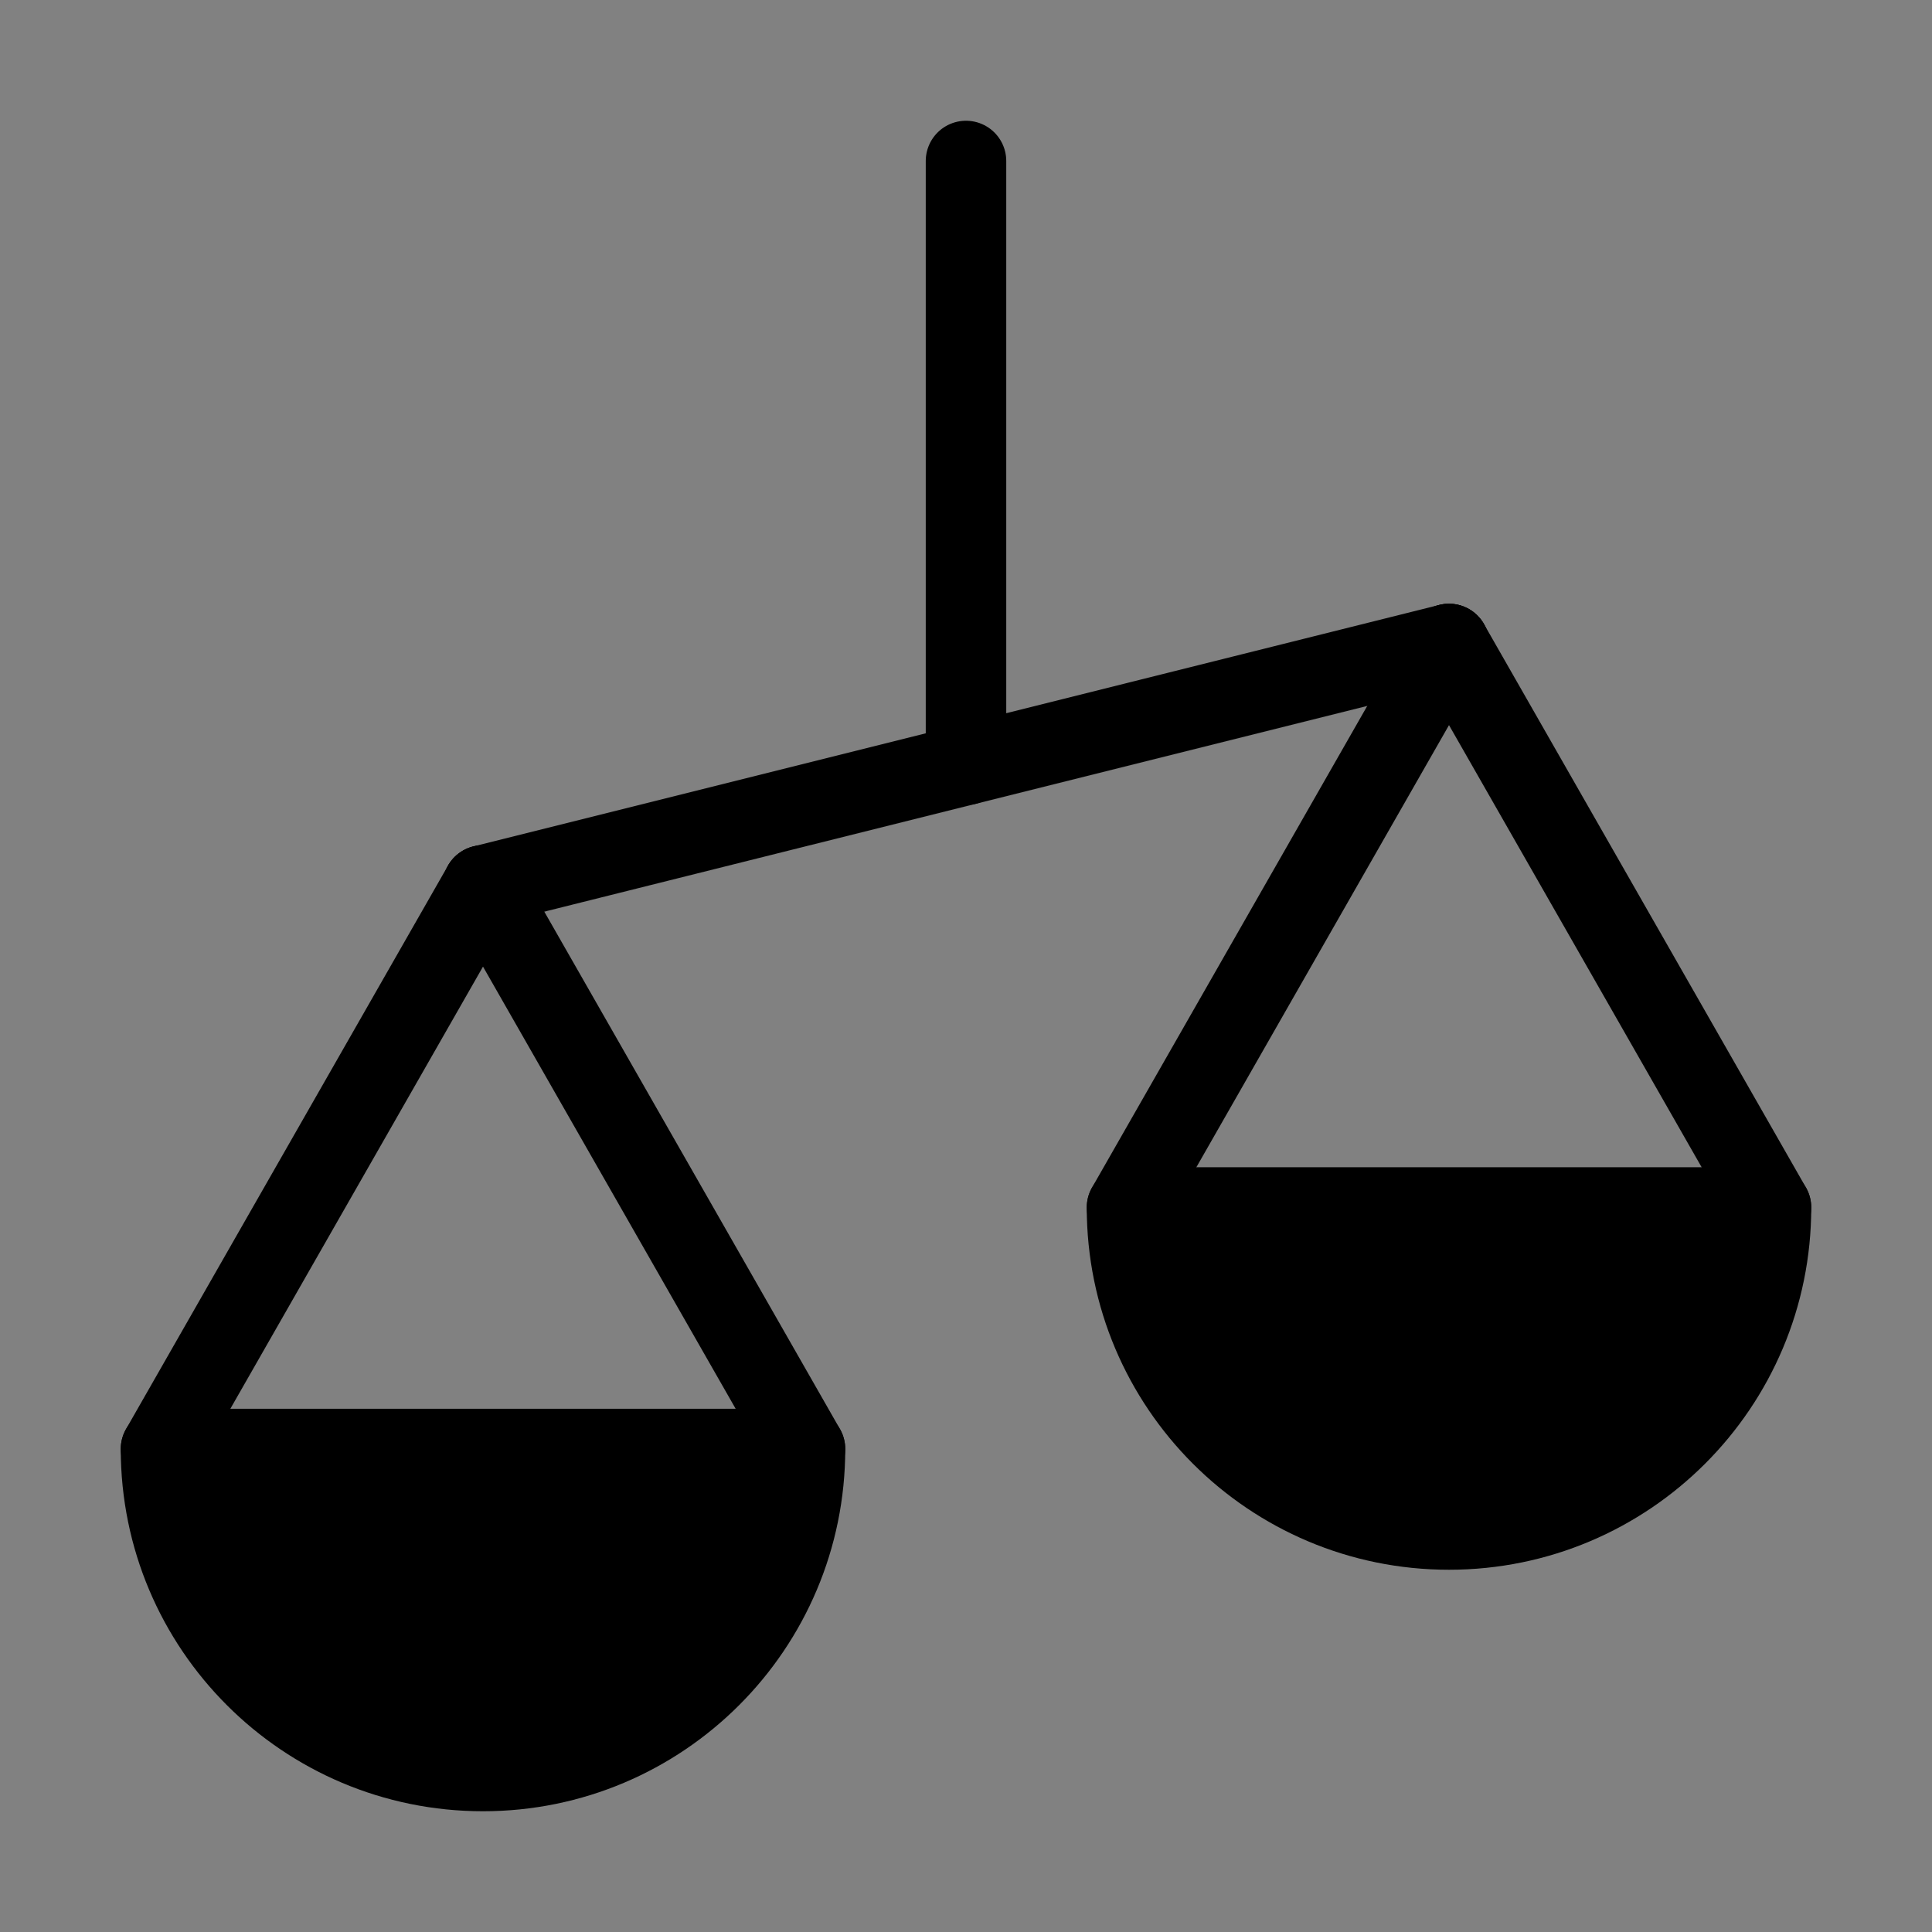
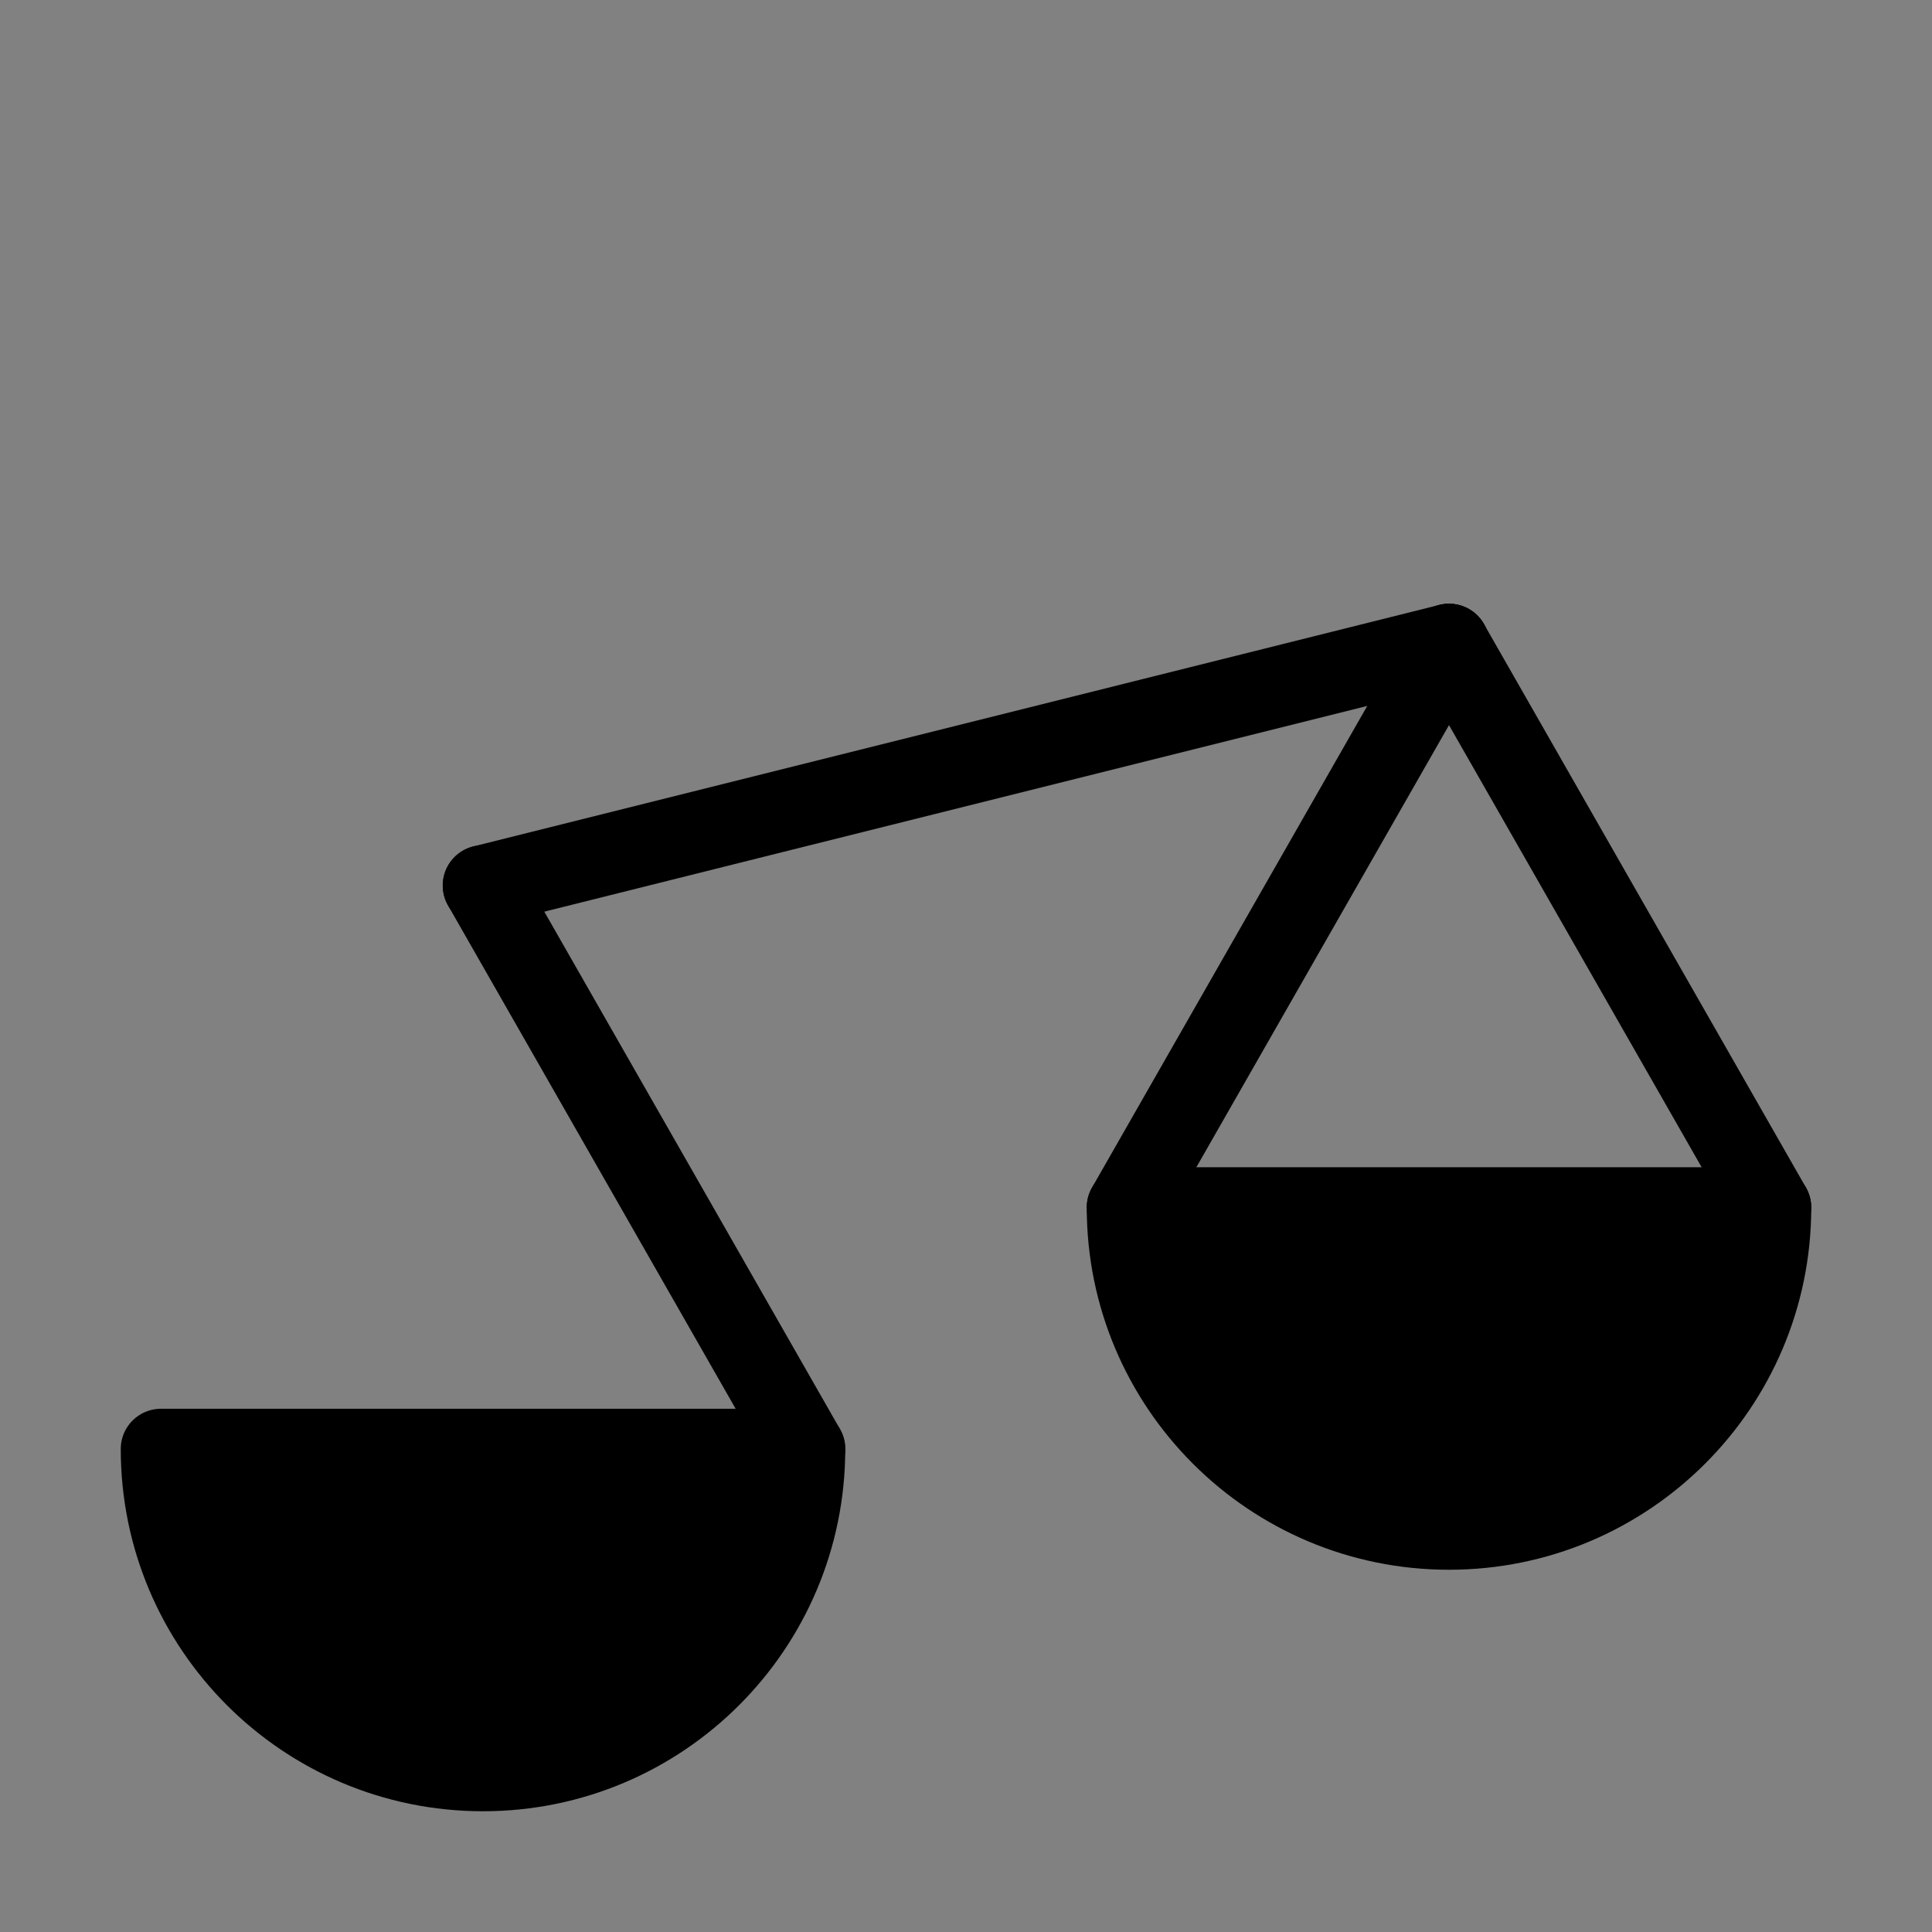
<svg xmlns="http://www.w3.org/2000/svg" viewBox="0 0 48 48" fill="none">
  <rect x="0" y="0" width="48" height="48" fill="#808080" stroke="none" />
  <rect width="48" height="48" fill="white" fill-opacity="0.01" />
-   <path d="M24 19V4" stroke="currentColor" stroke-width="2" stroke-linecap="round" stroke-linejoin="round" />
  <path d="M12 22L24 19L36 16" stroke="currentColor" stroke-width="2" stroke-linecap="round" stroke-linejoin="round" />
  <path d="M28 30L36 16" stroke="currentColor" stroke-width="2" stroke-linecap="round" stroke-linejoin="round" />
  <path d="M44 30L36 16" stroke="currentColor" stroke-width="2" stroke-linecap="round" stroke-linejoin="round" />
  <path d="M20 36L12 22" stroke="currentColor" stroke-width="2" stroke-linecap="round" stroke-linejoin="round" />
-   <path d="M4 36L12 22" stroke="currentColor" stroke-width="2" stroke-linecap="round" stroke-linejoin="round" />
  <path fill-rule="evenodd" clip-rule="evenodd" d="M12 44C16.418 44 20 40.418 20 36H4C4 40.418 7.582 44 12 44Z" fill="currentColor" stroke="currentColor" stroke-width="2" stroke-linecap="round" stroke-linejoin="round" />
  <path fill-rule="evenodd" clip-rule="evenodd" d="M36 38C40.418 38 44 34.418 44 30H28C28 34.418 31.582 38 36 38Z" fill="currentColor" stroke="currentColor" stroke-width="2" stroke-linecap="round" stroke-linejoin="round" />
</svg>